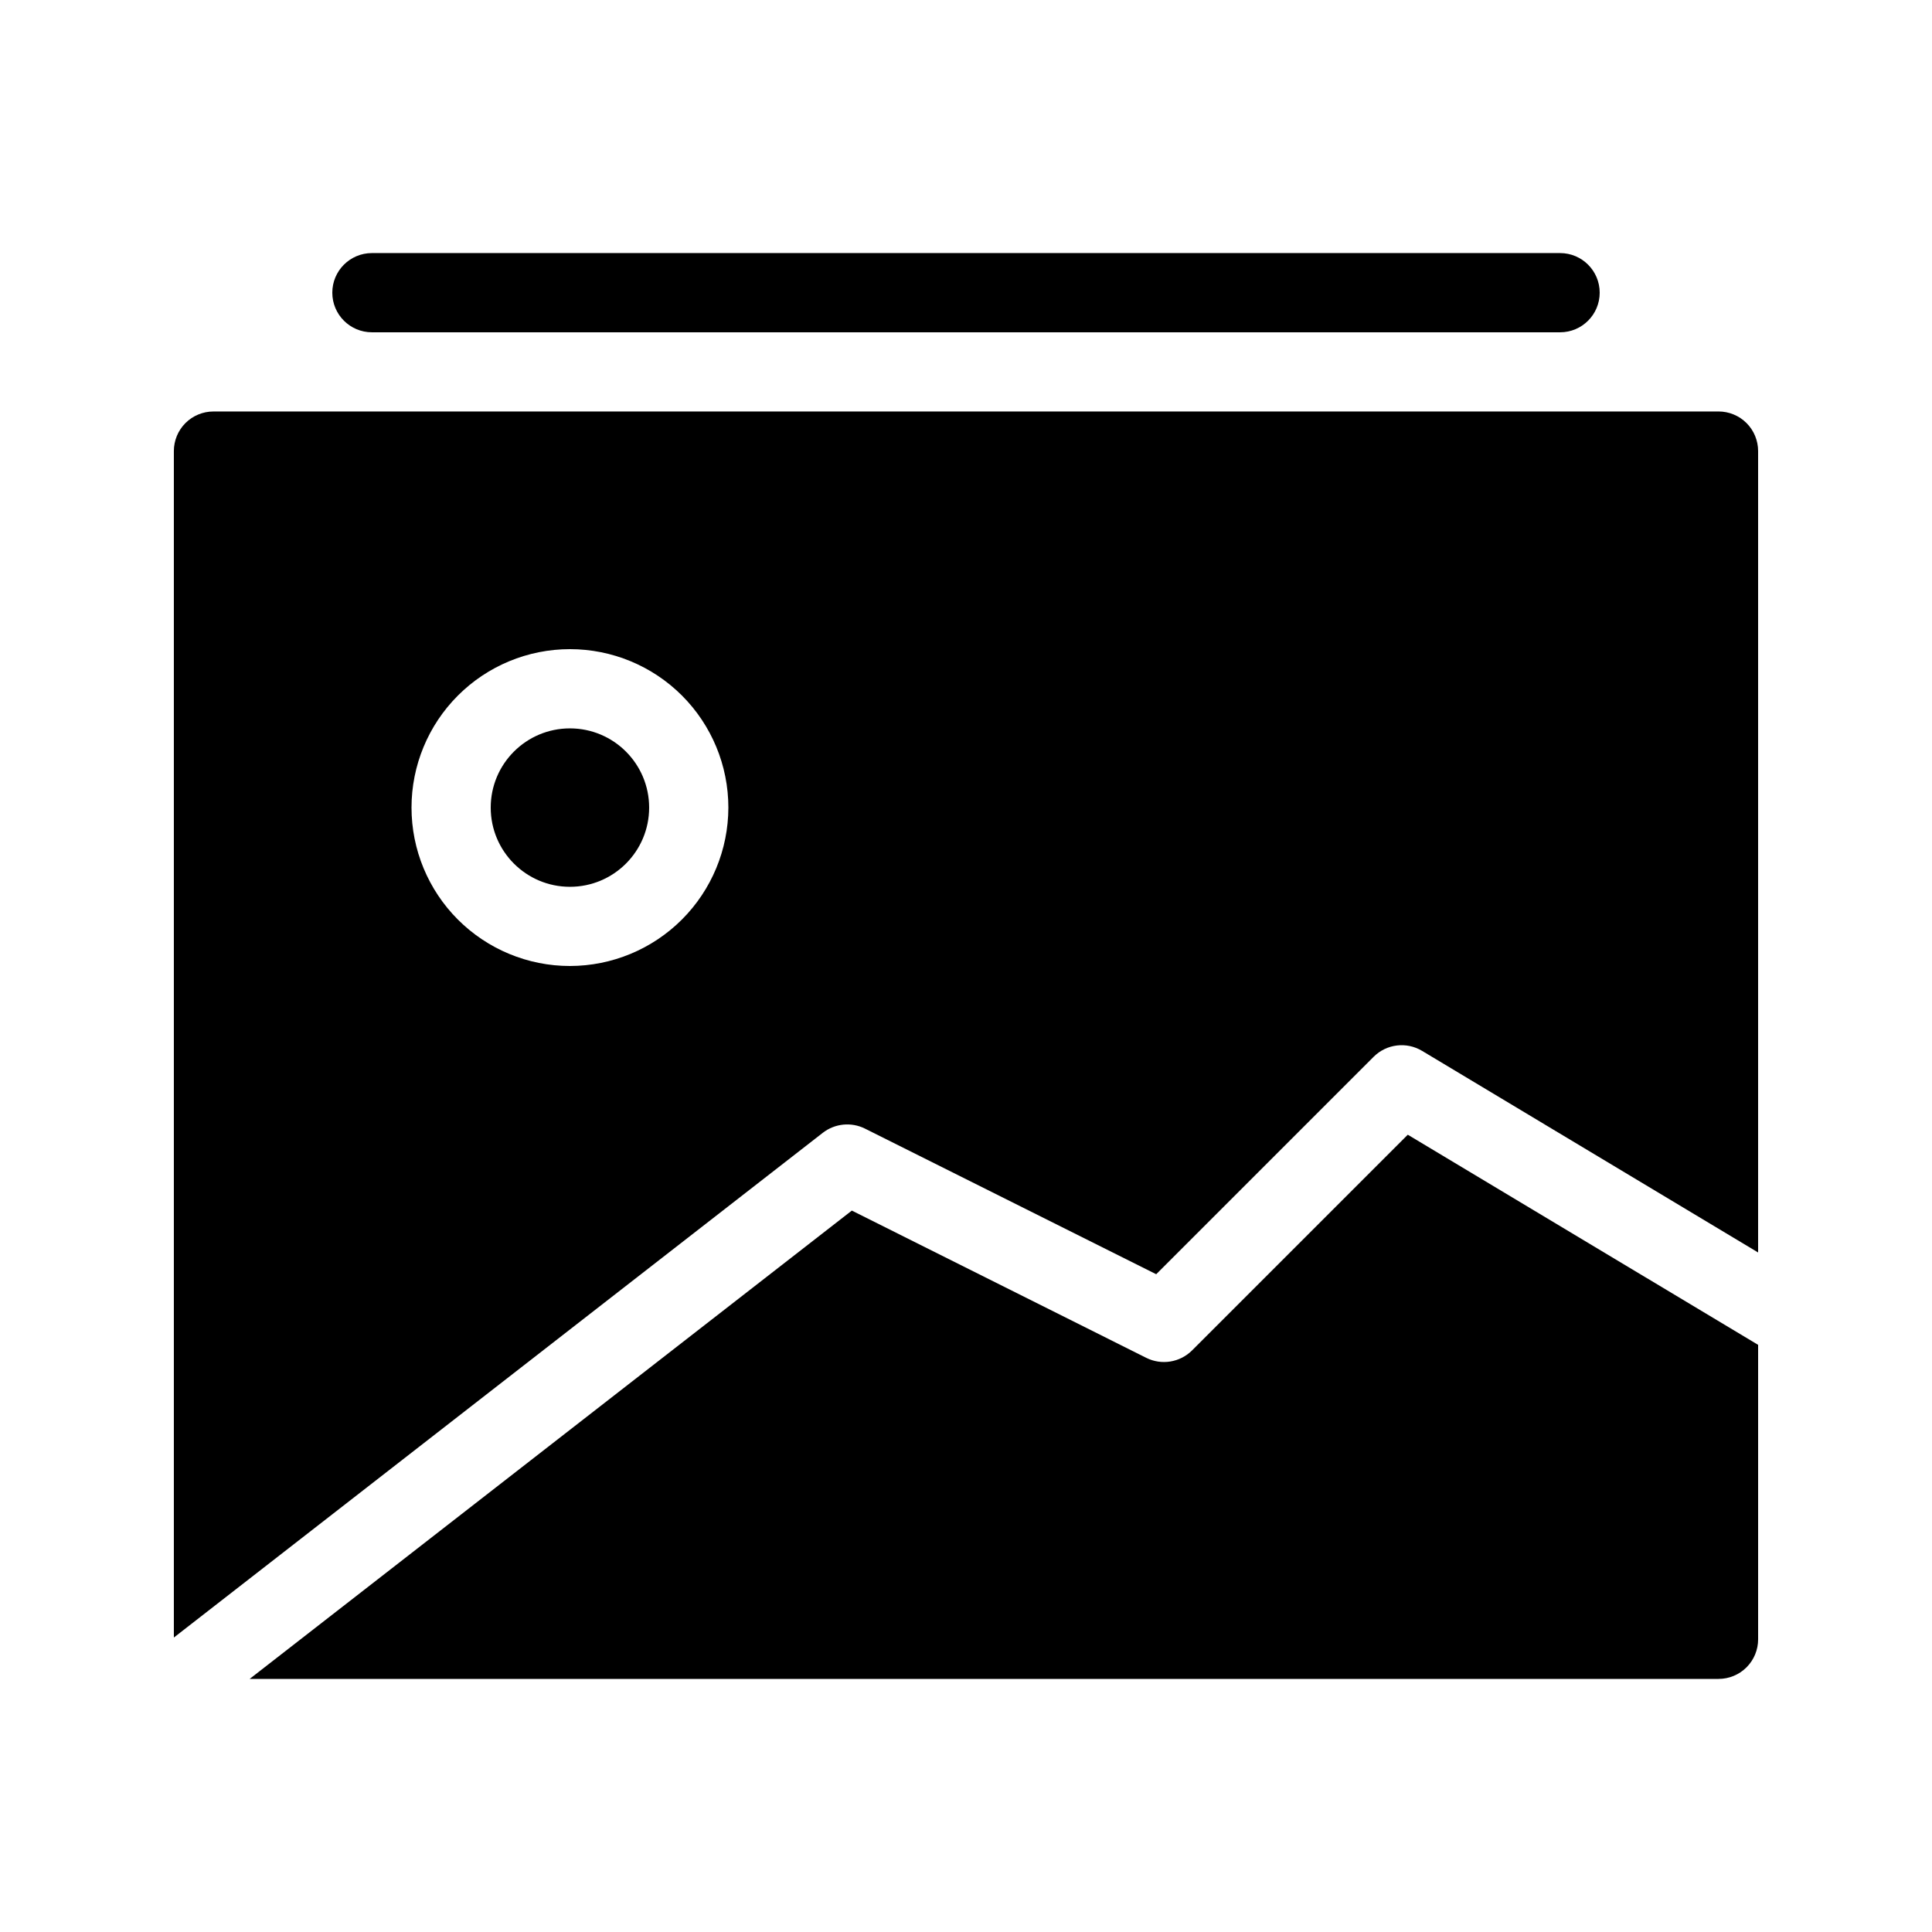
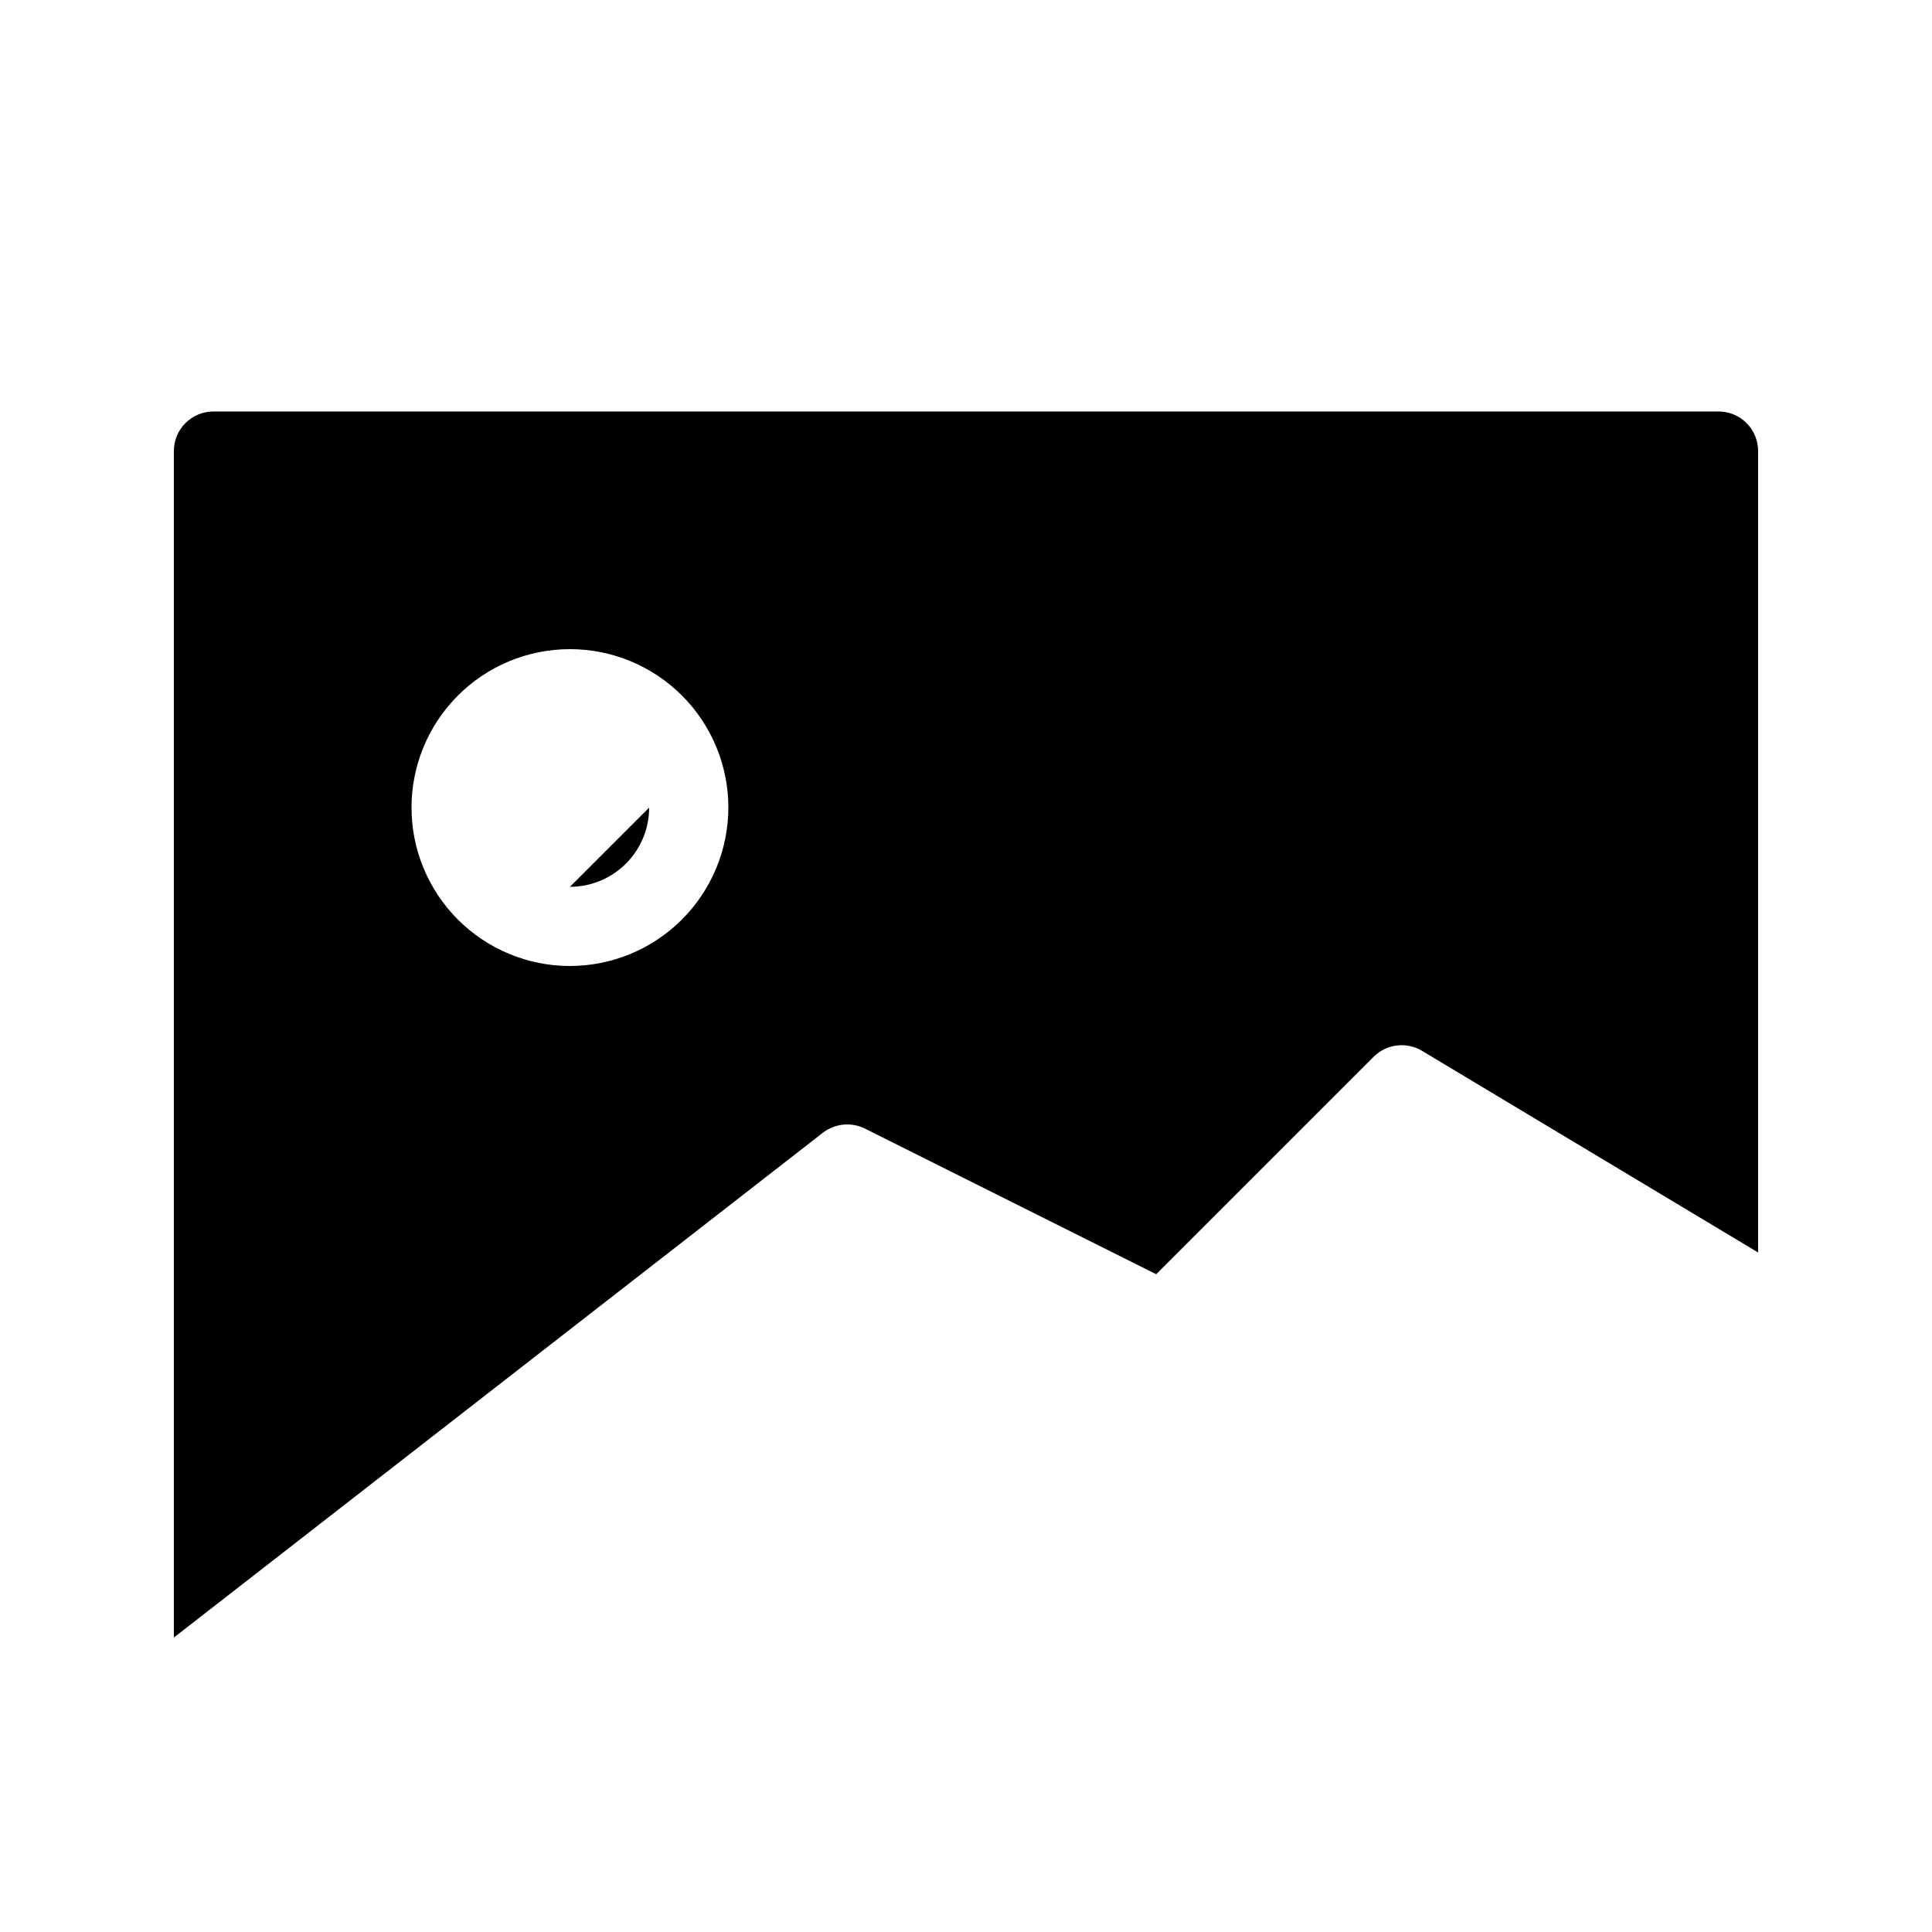
<svg xmlns="http://www.w3.org/2000/svg" fill="#000000" width="800px" height="800px" version="1.1" viewBox="144 144 512 512">
  <g>
-     <path d="m316.03 358.02c0 11.594-9.398 20.992-20.992 20.992s-20.992-9.398-20.992-20.992 9.398-20.992 20.992-20.992 20.992 9.398 20.992 20.992" />
+     <path d="m316.03 358.02c0 11.594-9.398 20.992-20.992 20.992" />
    <path d="m599.42 253.05h-398.85c-2.785-0.004-5.457 1.102-7.426 3.07s-3.07 4.641-3.07 7.426v314.42l172-133.78c3.195-2.461 7.512-2.891 11.129-1.105l77.203 38.602 57.625-57.625c3.406-3.398 8.684-4.047 12.812-1.578l89.074 53.441v-212.38c0.004-2.785-1.102-5.457-3.07-7.426s-4.641-3.074-7.426-3.07zm-304.38 146.95c-11.137 0-21.816-4.426-29.688-12.297-7.875-7.875-12.297-18.555-12.297-29.688 0-11.137 4.422-21.816 12.297-29.688 7.871-7.875 18.551-12.297 29.688-12.297 11.133 0 21.812 4.422 29.688 12.297 7.871 7.871 12.297 18.551 12.297 29.688-0.016 11.129-4.441 21.801-12.312 29.672-7.871 7.871-18.543 12.297-29.672 12.312z" />
-     <path d="m459.9 501.88c-3.199 3.184-8.07 3.977-12.113 1.969l-78.043-39.031-159.58 124.11h389.26c2.785 0.004 5.457-1.102 7.426-3.07s3.074-4.641 3.07-7.426v-78.031l-92.844-55.688z" />
-     <path d="m242.56 232.06h314.88c5.797 0 10.496-4.699 10.496-10.496s-4.699-10.496-10.496-10.496h-314.88c-5.797 0-10.496 4.699-10.496 10.496s4.699 10.496 10.496 10.496z" />
  </g>
</svg>